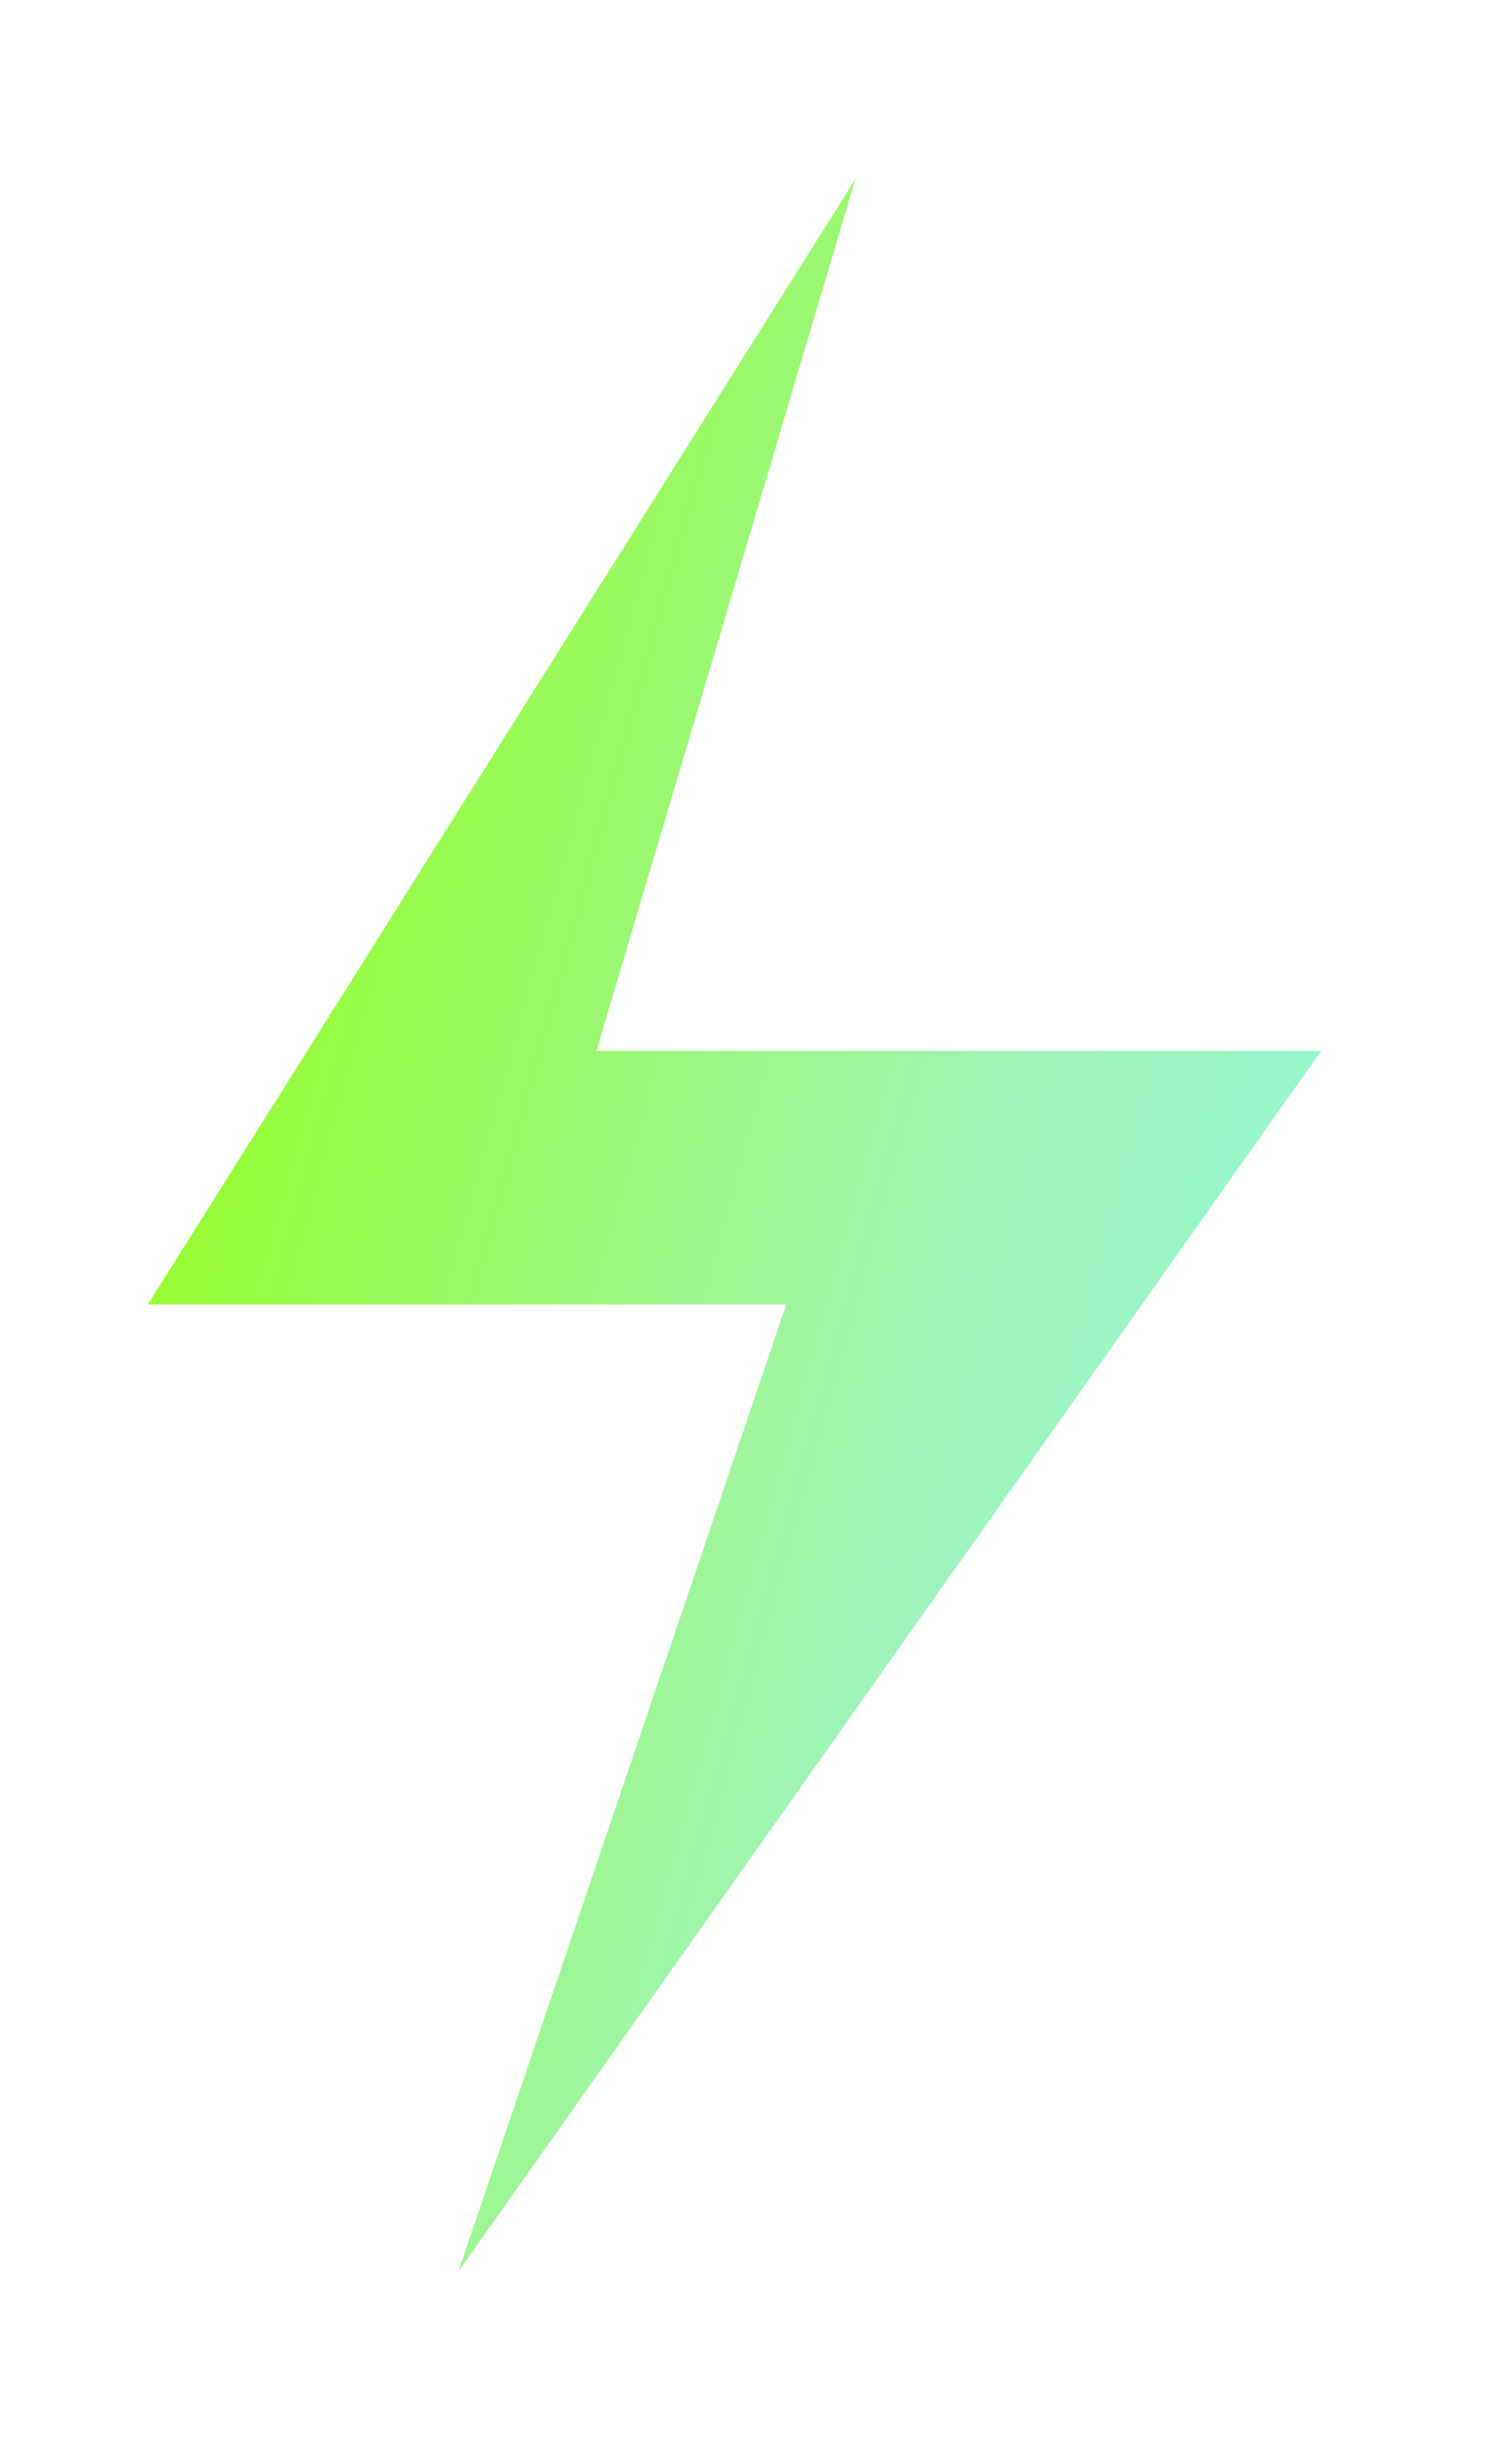
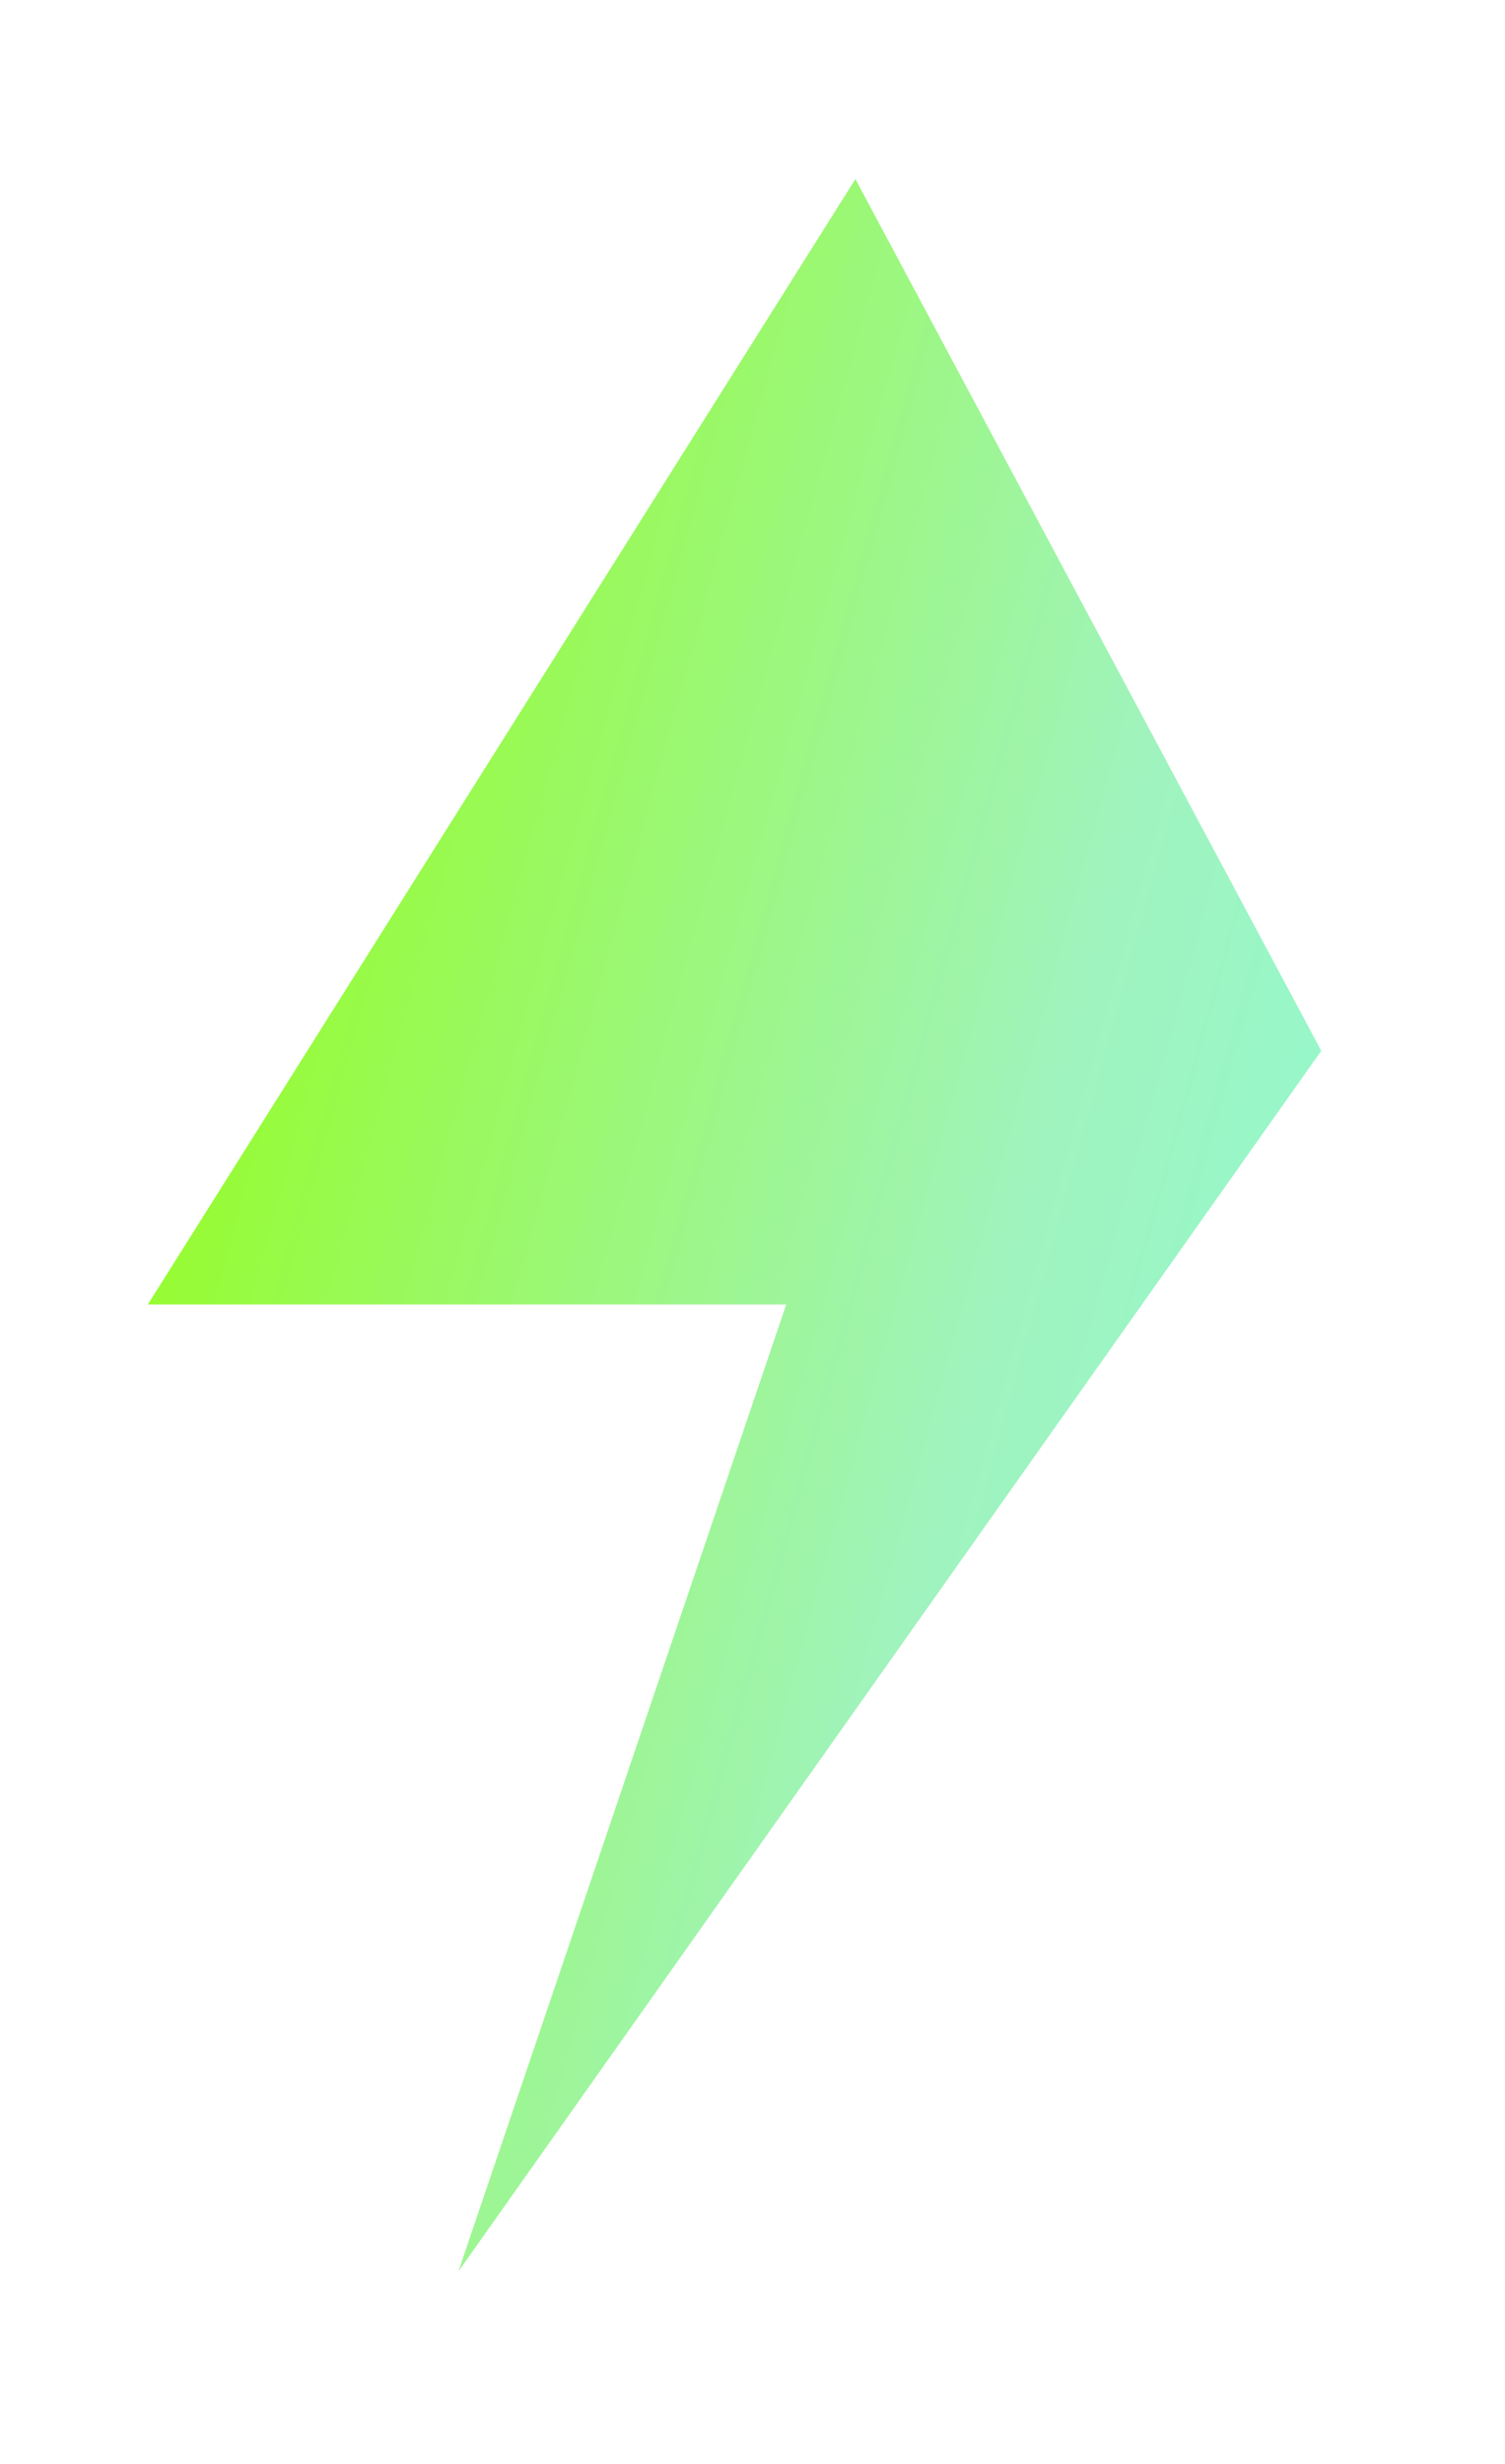
<svg xmlns="http://www.w3.org/2000/svg" width="22" height="36" viewBox="0 0 22 36" fill="none">
  <g filter="url(#filter0_d_2123_4881)">
-     <path d="M2.161 18.443H11.493L6.701 32.571L19.314 14.737H8.719L12.504 2L2.161 18.443Z" fill="url(#paint0_linear_2123_4881)" />
+     <path d="M2.161 18.443H11.493L6.701 32.571L19.314 14.737L12.504 2L2.161 18.443Z" fill="url(#paint0_linear_2123_4881)" />
  </g>
  <defs>
    <filter id="filter0_d_2123_4881" x="0.312" y="0.767" width="20.851" height="34.268" filterUnits="userSpaceOnUse" color-interpolation-filters="sRGB">
      <feFlood flood-opacity="0" result="BackgroundImageFix" />
      <feColorMatrix in="SourceAlpha" type="matrix" values="0 0 0 0 0 0 0 0 0 0 0 0 0 0 0 0 0 0 127 0" result="hardAlpha" />
      <feOffset dy="0.616" />
      <feGaussianBlur stdDeviation="0.925" />
      <feColorMatrix type="matrix" values="0 0 0 0 0 0 0 0 0 0 0 0 0 0 0 0 0 0 0.09 0" />
      <feBlend mode="normal" in2="BackgroundImageFix" result="effect1_dropShadow_2123_4881" />
      <feBlend mode="normal" in="SourceGraphic" in2="effect1_dropShadow_2123_4881" result="shape" />
    </filter>
    <linearGradient id="paint0_linear_2123_4881" x1="2.161" y1="2" x2="29.302" y2="9.47" gradientUnits="userSpaceOnUse">
      <stop stop-color="#93FF00" />
      <stop offset="0.577" stop-color="#A0F3BD" />
      <stop offset="1" stop-color="#84FFE4" />
    </linearGradient>
  </defs>
</svg>